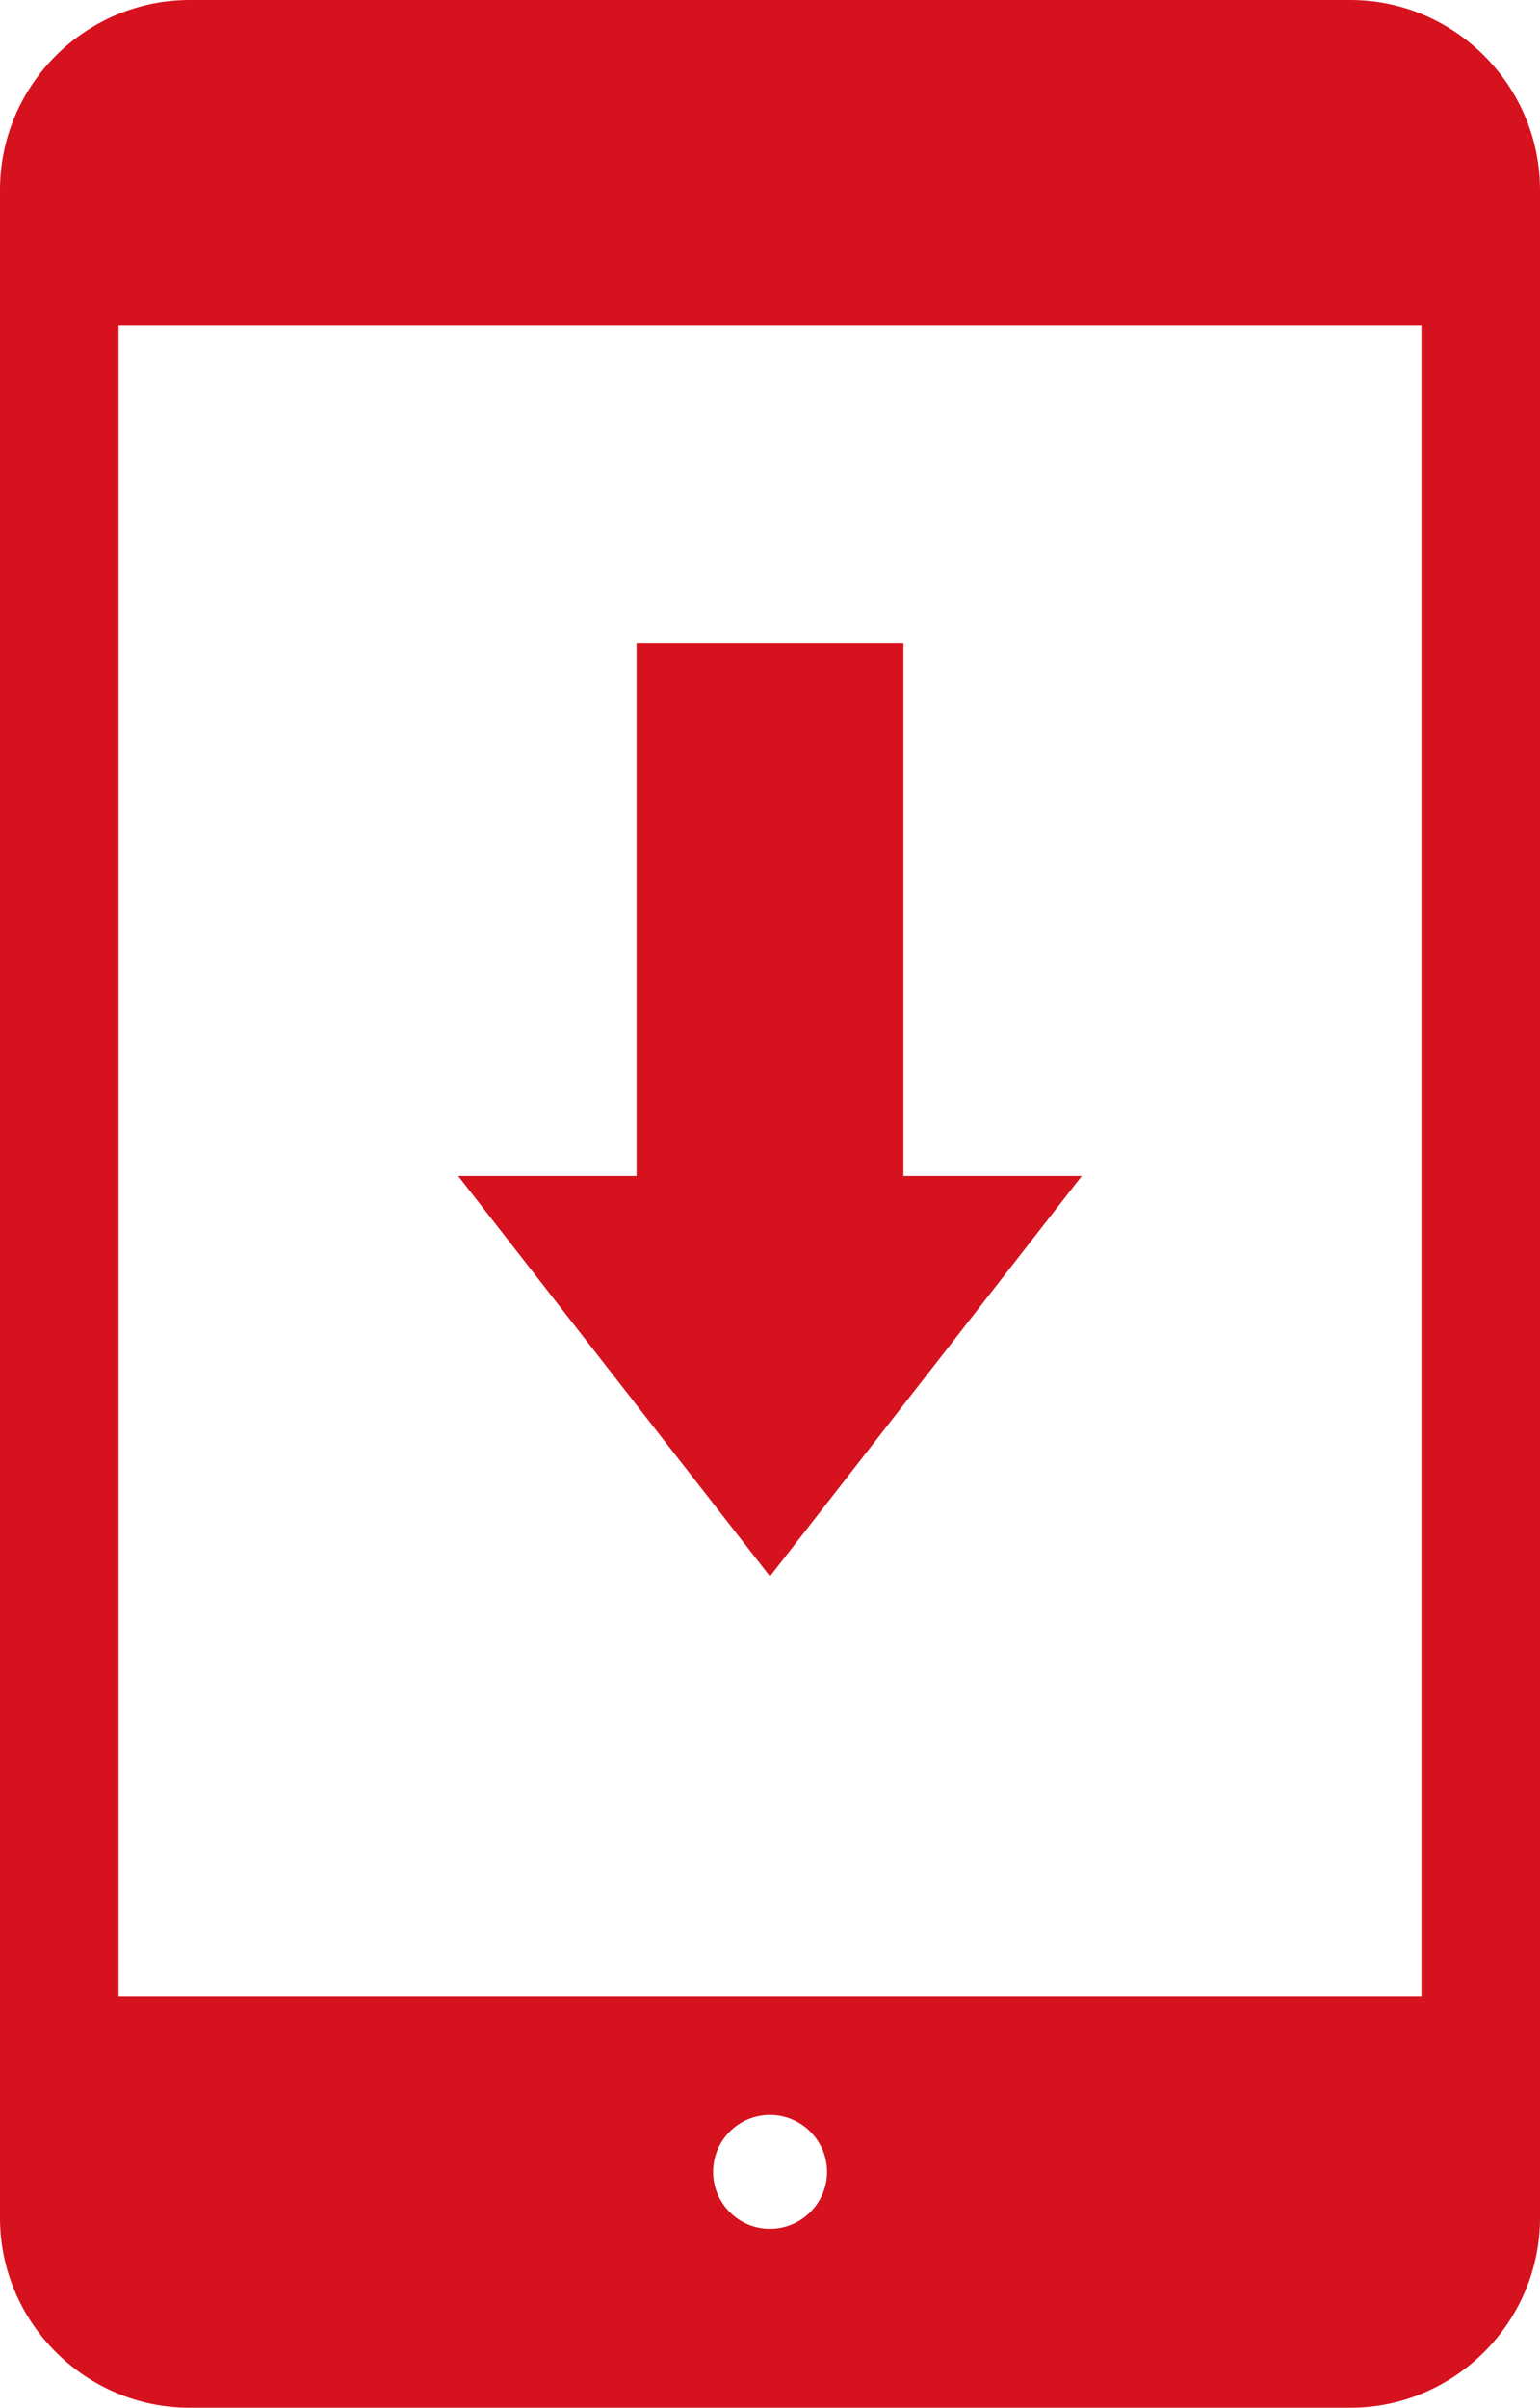
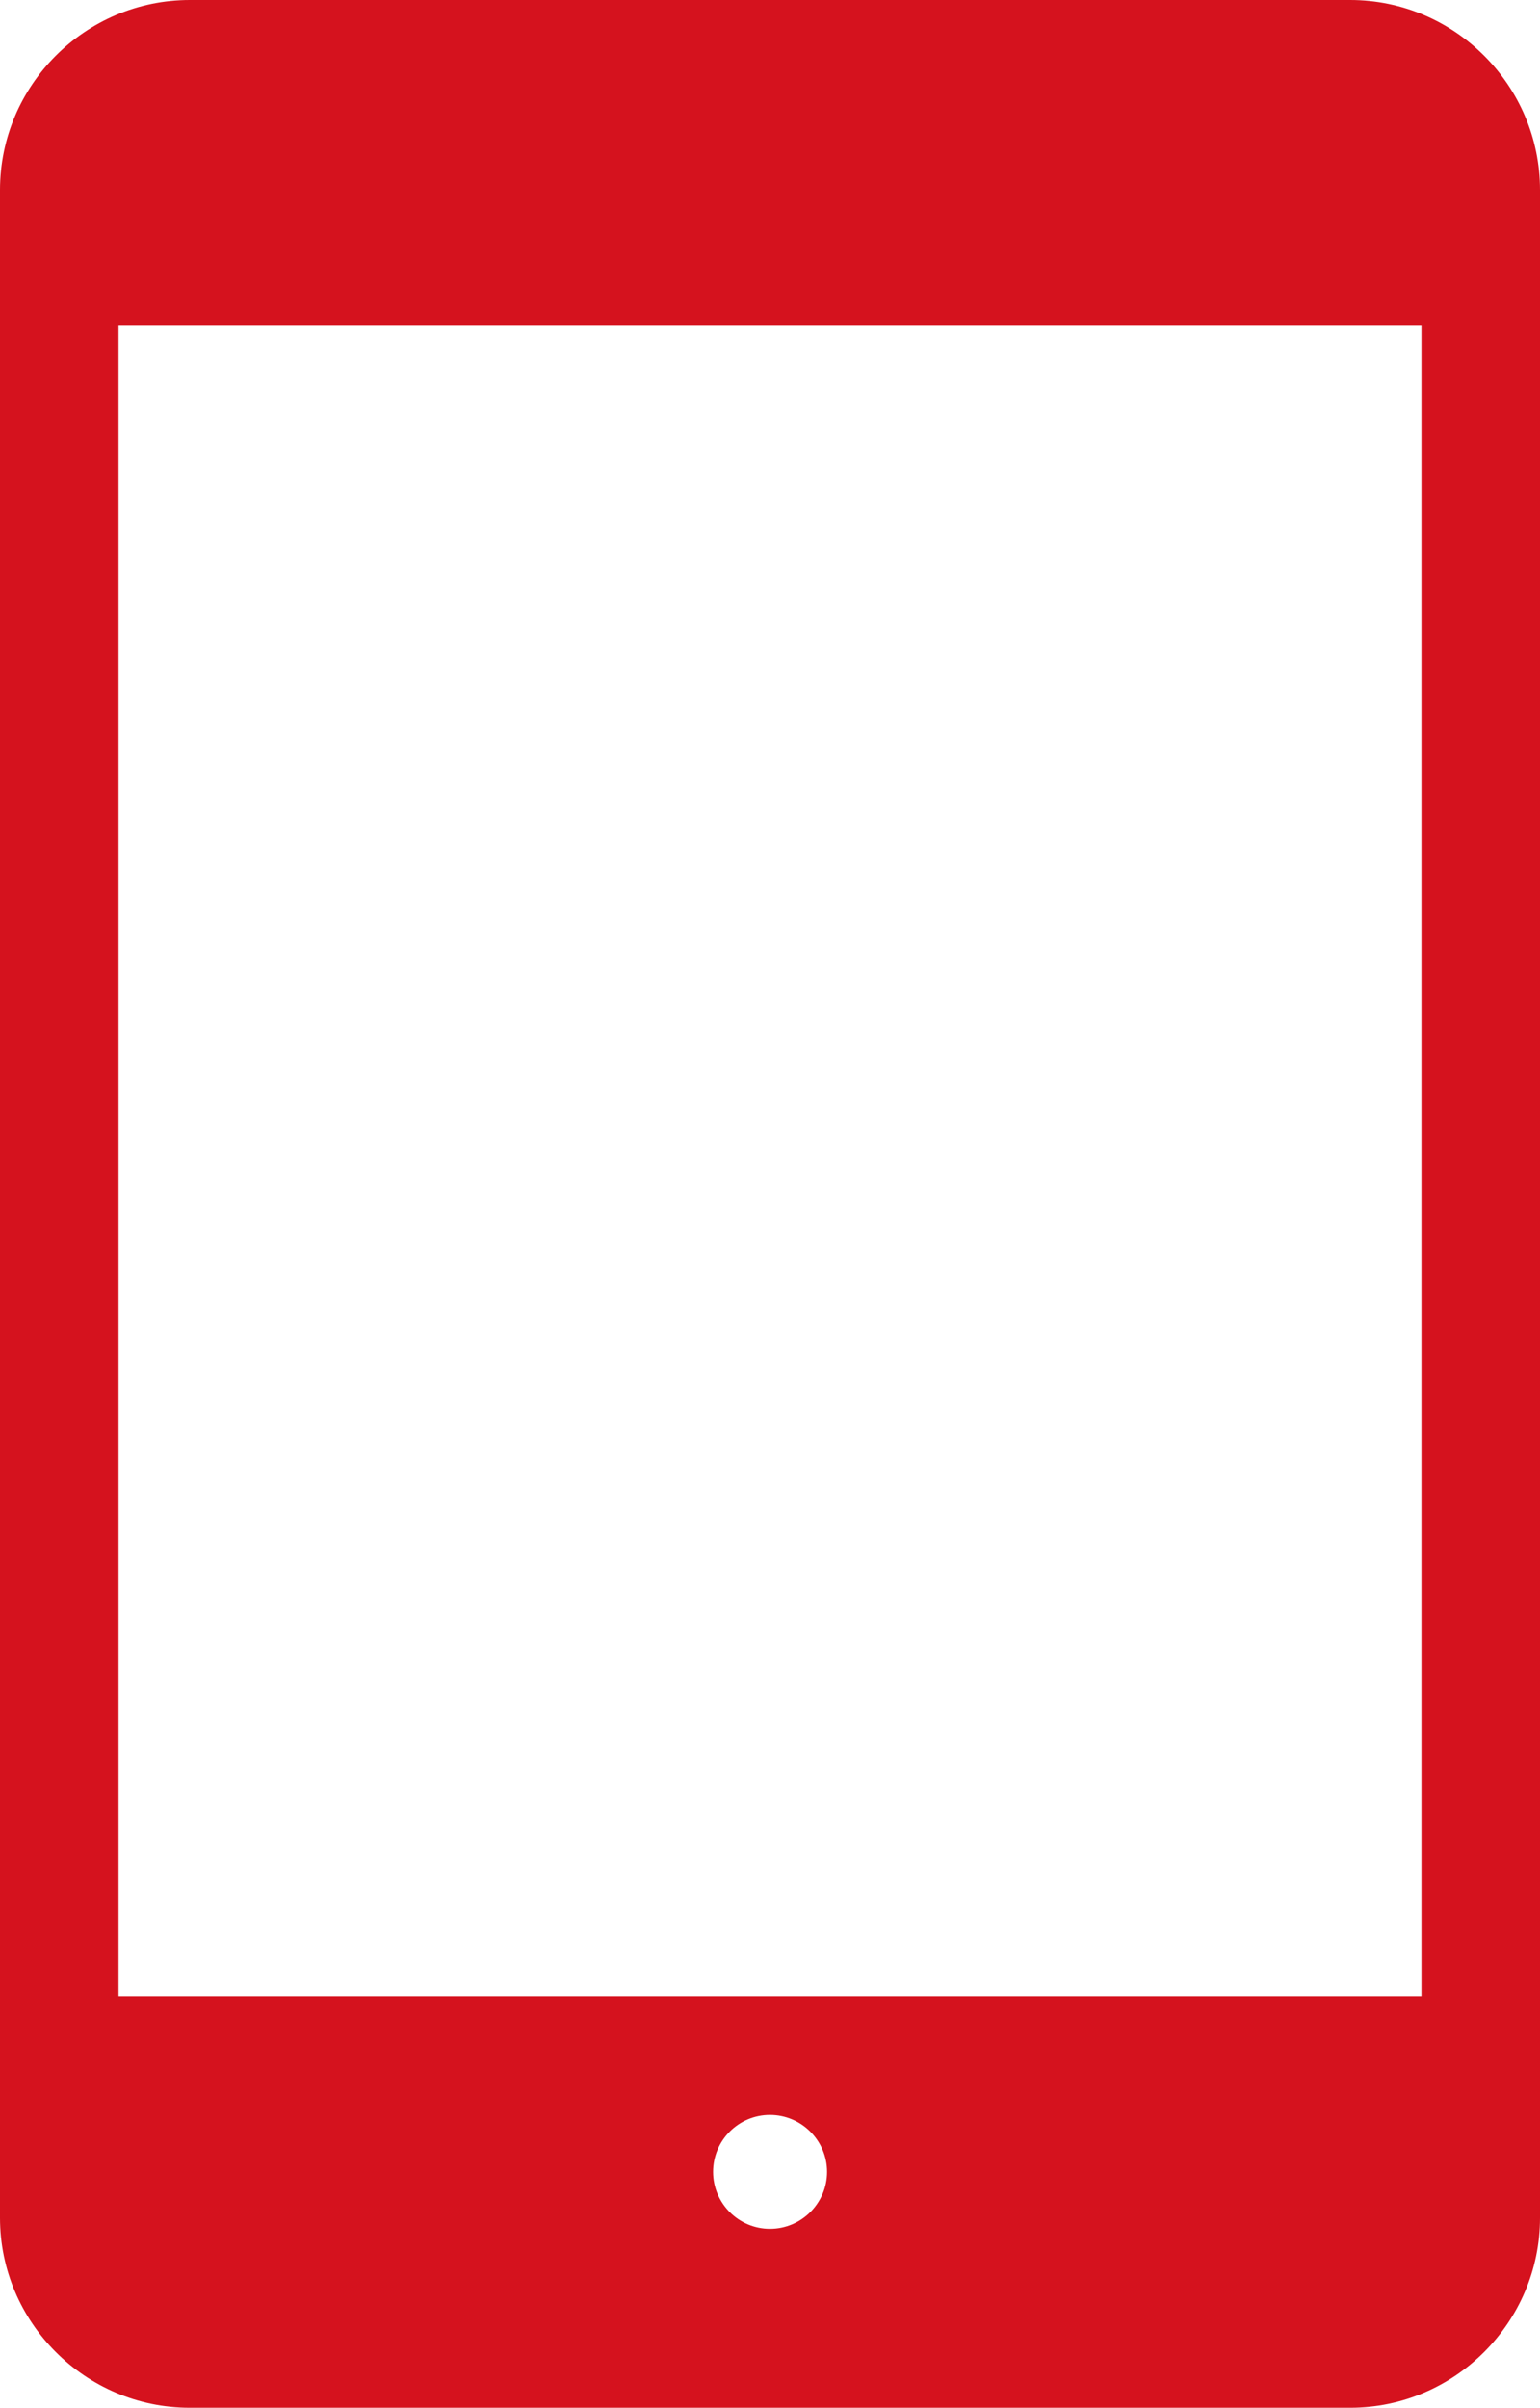
<svg xmlns="http://www.w3.org/2000/svg" id="_2" data-name="2" viewBox="0 0 511.95 800">
  <defs>
    <style>
      .cls-1 {
        fill: #d5121e;
      }
    </style>
  </defs>
  <path class="cls-1" d="m448.86,0H63.09C28.33,0,0,28.4,0,63.13v673.76c0,34.67,28.33,63.11,63.09,63.11h385.77c34.68,0,63.09-28.44,63.09-63.11V63.13c0-34.73-28.41-63.13-63.09-63.13Zm-192.9,740.55c-10.42,0-18.9-8.49-18.9-18.94s8.47-18.92,18.9-18.92,18.98,8.49,18.98,18.92c0,10.45-8.55,18.94-18.98,18.94Zm216.58-77.33H39.41V107.98h433.13v555.24h0Z" />
-   <polygon class="cls-1" points="359.62 390.73 300.33 390.73 300.33 213.83 211.62 213.83 211.62 390.73 152.32 390.73 152.32 390.74 255.96 523.76 359.62 390.73" />
</svg>